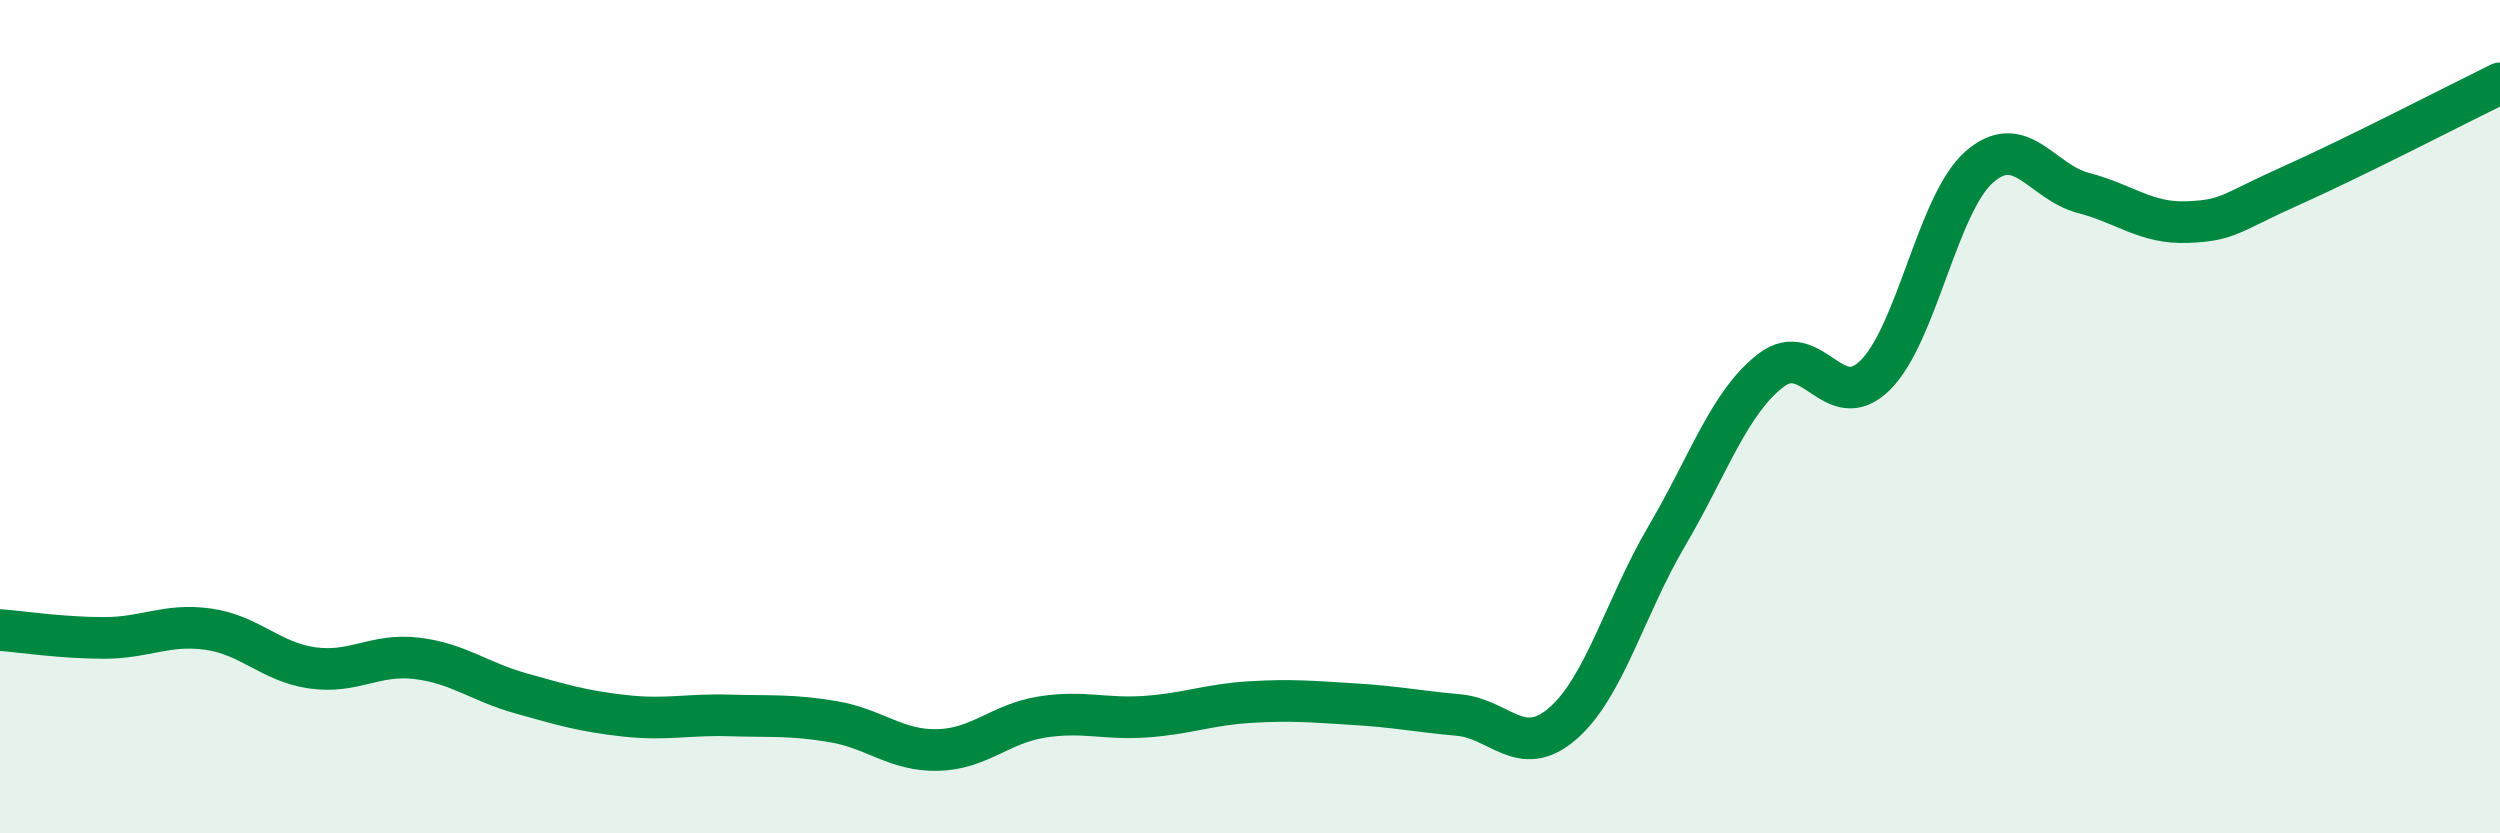
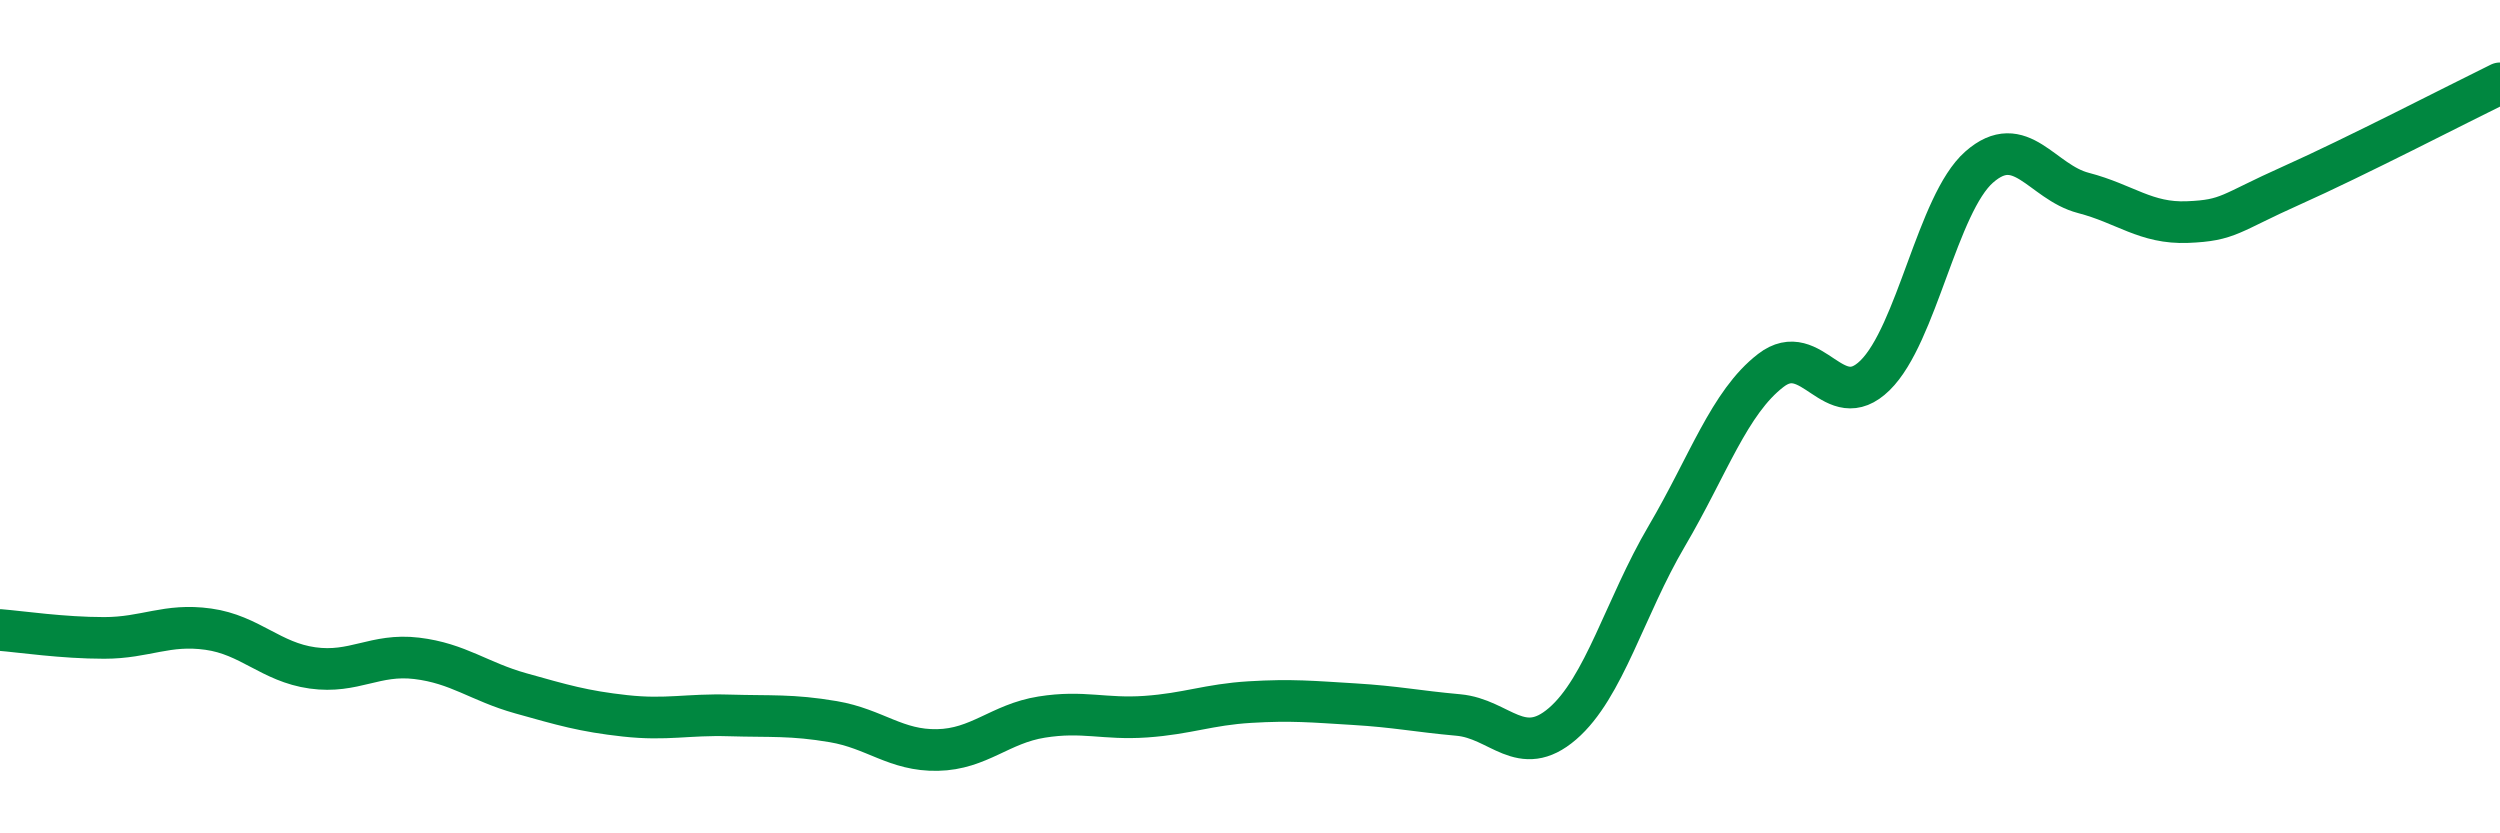
<svg xmlns="http://www.w3.org/2000/svg" width="60" height="20" viewBox="0 0 60 20">
-   <path d="M 0,15.12 C 0.5,15.16 1.5,15.31 2.5,15.31 C 3.5,15.31 4,14.96 5,15.1 C 6,15.24 6.5,15.89 7.5,16.03 C 8.5,16.17 9,15.68 10,15.8 C 11,15.92 11.5,16.36 12.5,16.64 C 13.5,16.92 14,17.07 15,17.18 C 16,17.29 16.5,17.14 17.5,17.17 C 18.5,17.2 19,17.15 20,17.32 C 21,17.49 21.5,18.02 22.5,18 C 23.5,17.98 24,17.37 25,17.21 C 26,17.05 26.5,17.27 27.5,17.2 C 28.5,17.13 29,16.91 30,16.85 C 31,16.79 31.5,16.84 32.5,16.9 C 33.5,16.96 34,17.07 35,17.16 C 36,17.25 36.5,18.23 37.5,17.37 C 38.5,16.51 39,14.57 40,12.87 C 41,11.17 41.5,9.66 42.5,8.89 C 43.5,8.12 44,9.99 45,9.01 C 46,8.03 46.5,4.89 47.5,4.01 C 48.5,3.13 49,4.37 50,4.63 C 51,4.89 51.5,5.37 52.5,5.33 C 53.5,5.29 53.5,5.12 55,4.45 C 56.5,3.78 59,2.49 60,2L60 20L0 20Z" fill="#008740" opacity="0.1" stroke-linecap="round" stroke-linejoin="round" />
  <path d="M 0,15.12 C 0.5,15.16 1.5,15.31 2.5,15.31 C 3.5,15.31 4,14.96 5,15.1 C 6,15.24 6.5,15.89 7.5,16.03 C 8.5,16.17 9,15.68 10,15.8 C 11,15.92 11.5,16.36 12.5,16.64 C 13.5,16.92 14,17.07 15,17.18 C 16,17.29 16.5,17.14 17.5,17.17 C 18.5,17.2 19,17.15 20,17.32 C 21,17.49 21.5,18.02 22.5,18 C 23.5,17.98 24,17.37 25,17.21 C 26,17.05 26.5,17.27 27.5,17.2 C 28.5,17.13 29,16.91 30,16.85 C 31,16.79 31.5,16.84 32.5,16.9 C 33.5,16.96 34,17.07 35,17.16 C 36,17.25 36.5,18.23 37.5,17.37 C 38.5,16.51 39,14.57 40,12.87 C 41,11.17 41.5,9.66 42.5,8.89 C 43.5,8.12 44,9.99 45,9.01 C 46,8.03 46.5,4.89 47.5,4.01 C 48.5,3.13 49,4.37 50,4.63 C 51,4.89 51.5,5.37 52.5,5.33 C 53.5,5.29 53.5,5.12 55,4.45 C 56.5,3.78 59,2.49 60,2" stroke="#008740" stroke-width="1" fill="none" stroke-linecap="round" stroke-linejoin="round" />
</svg>